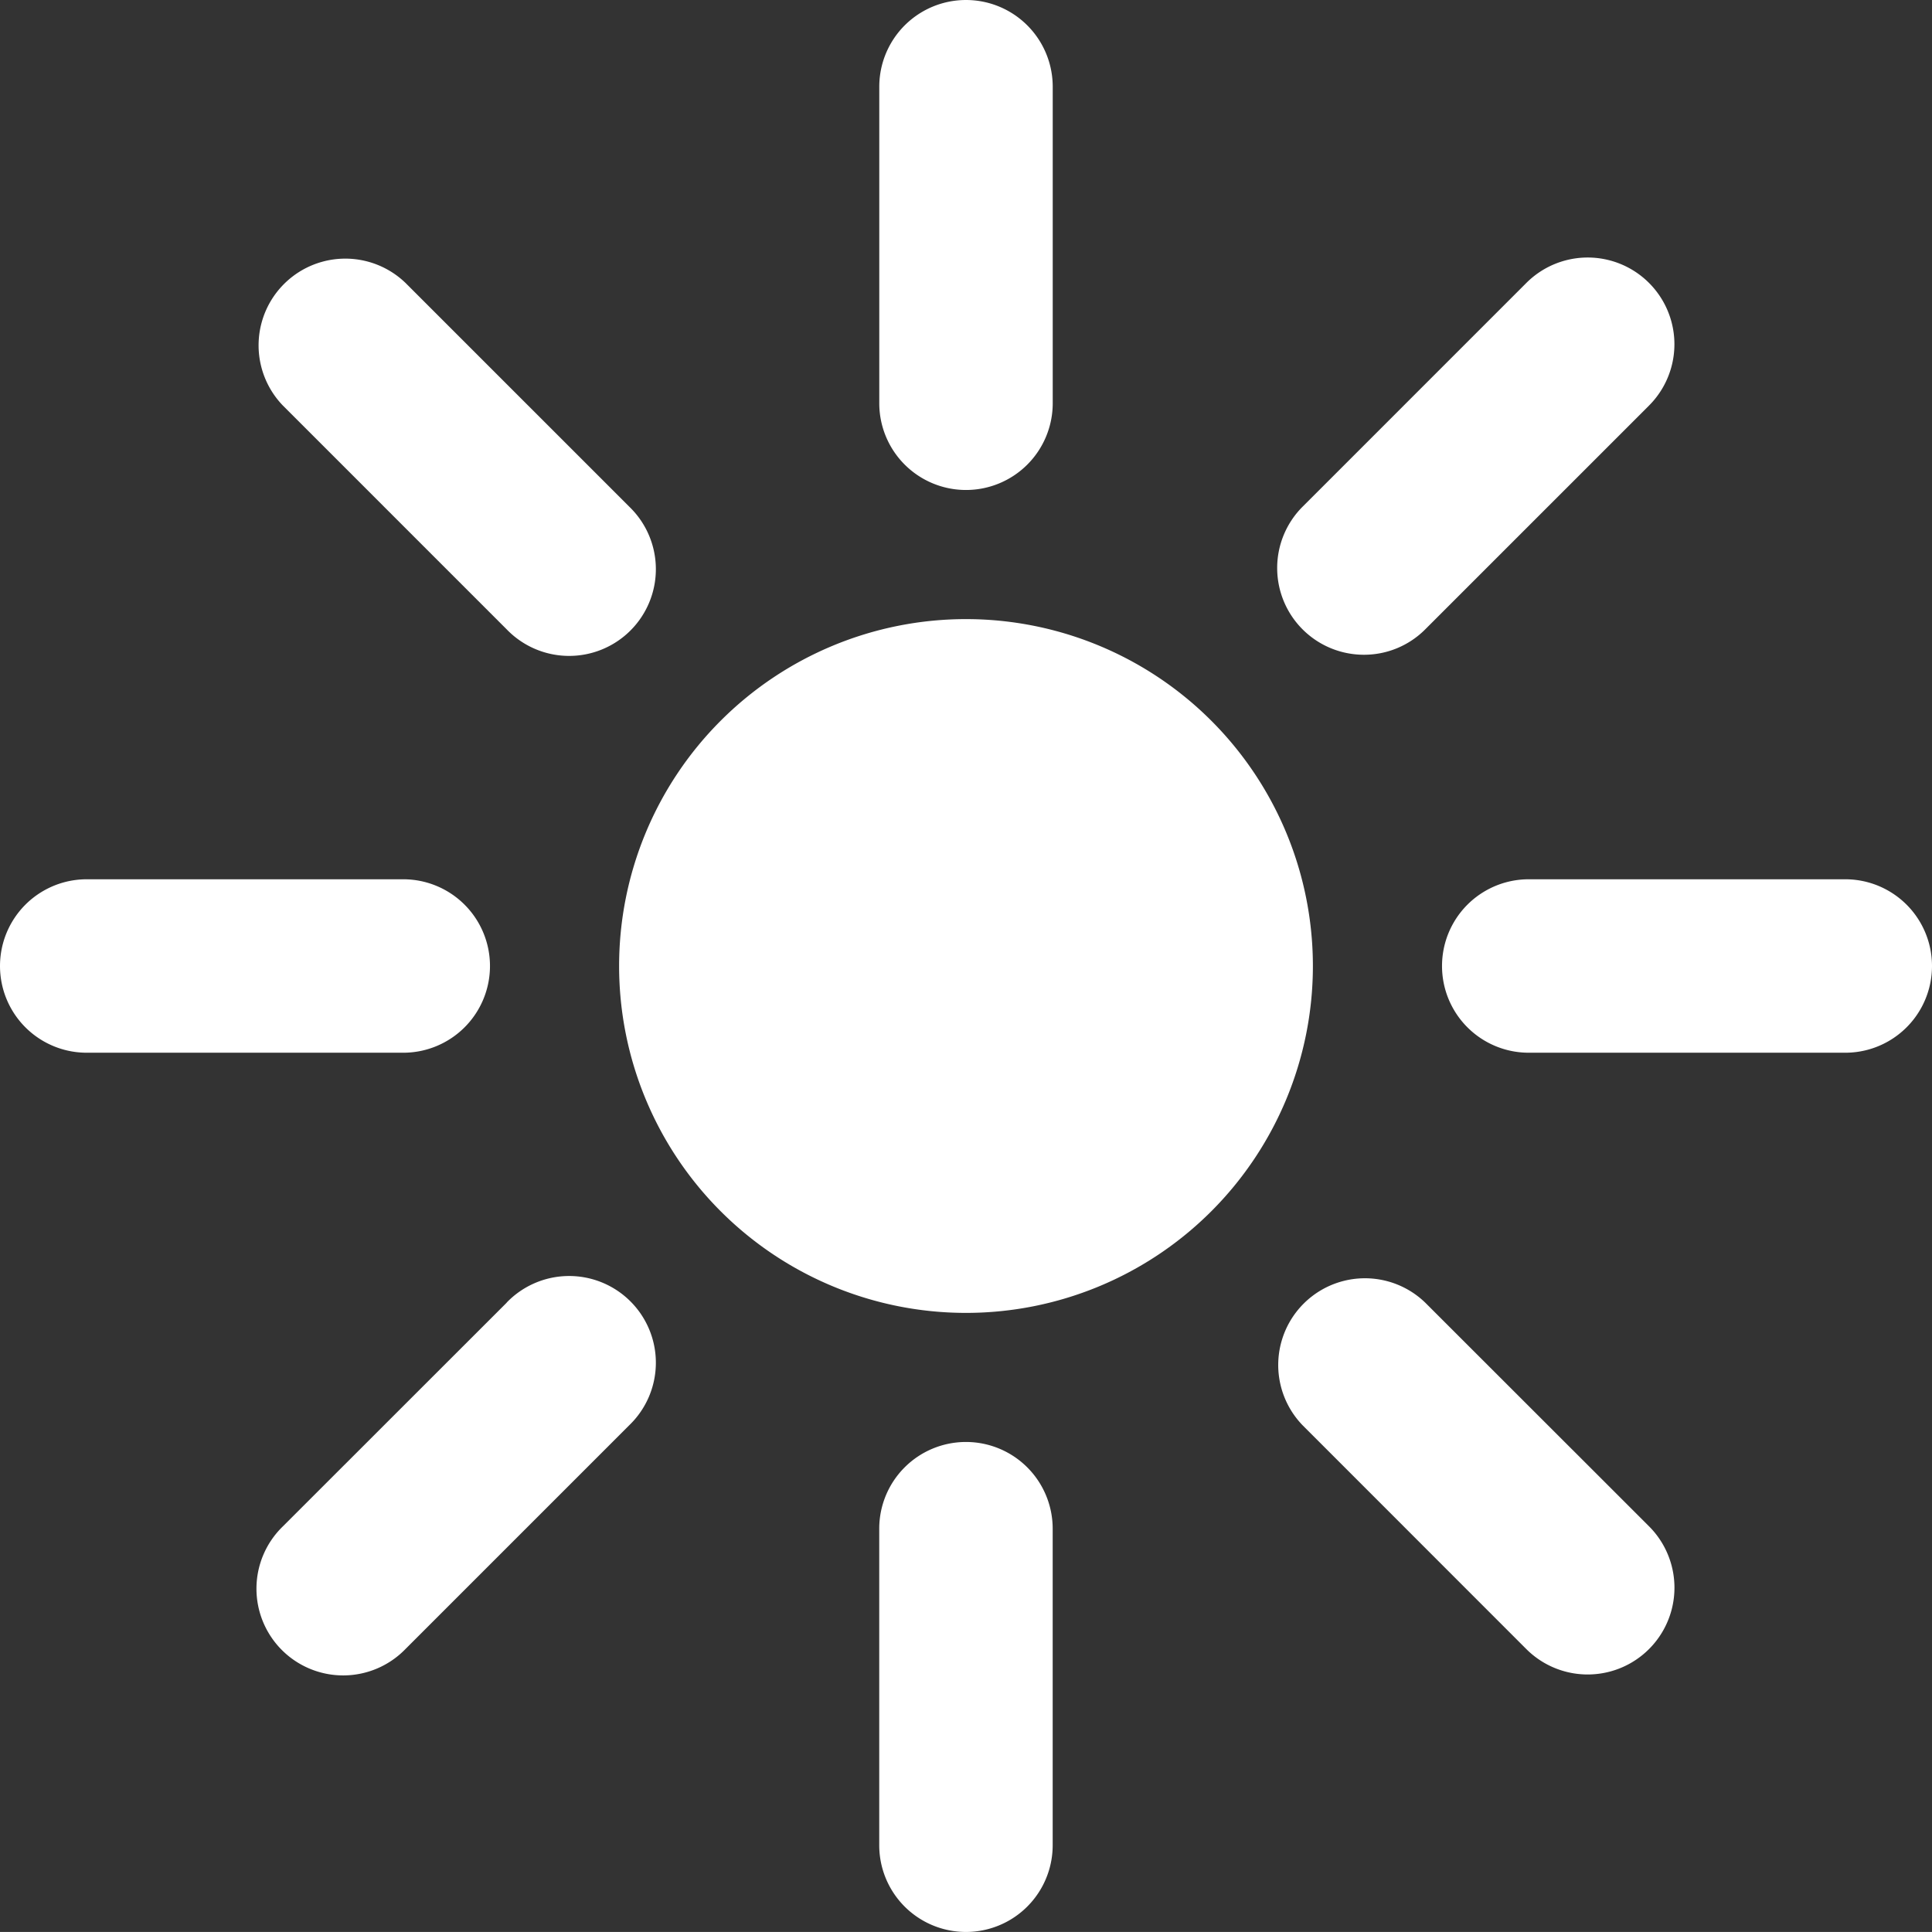
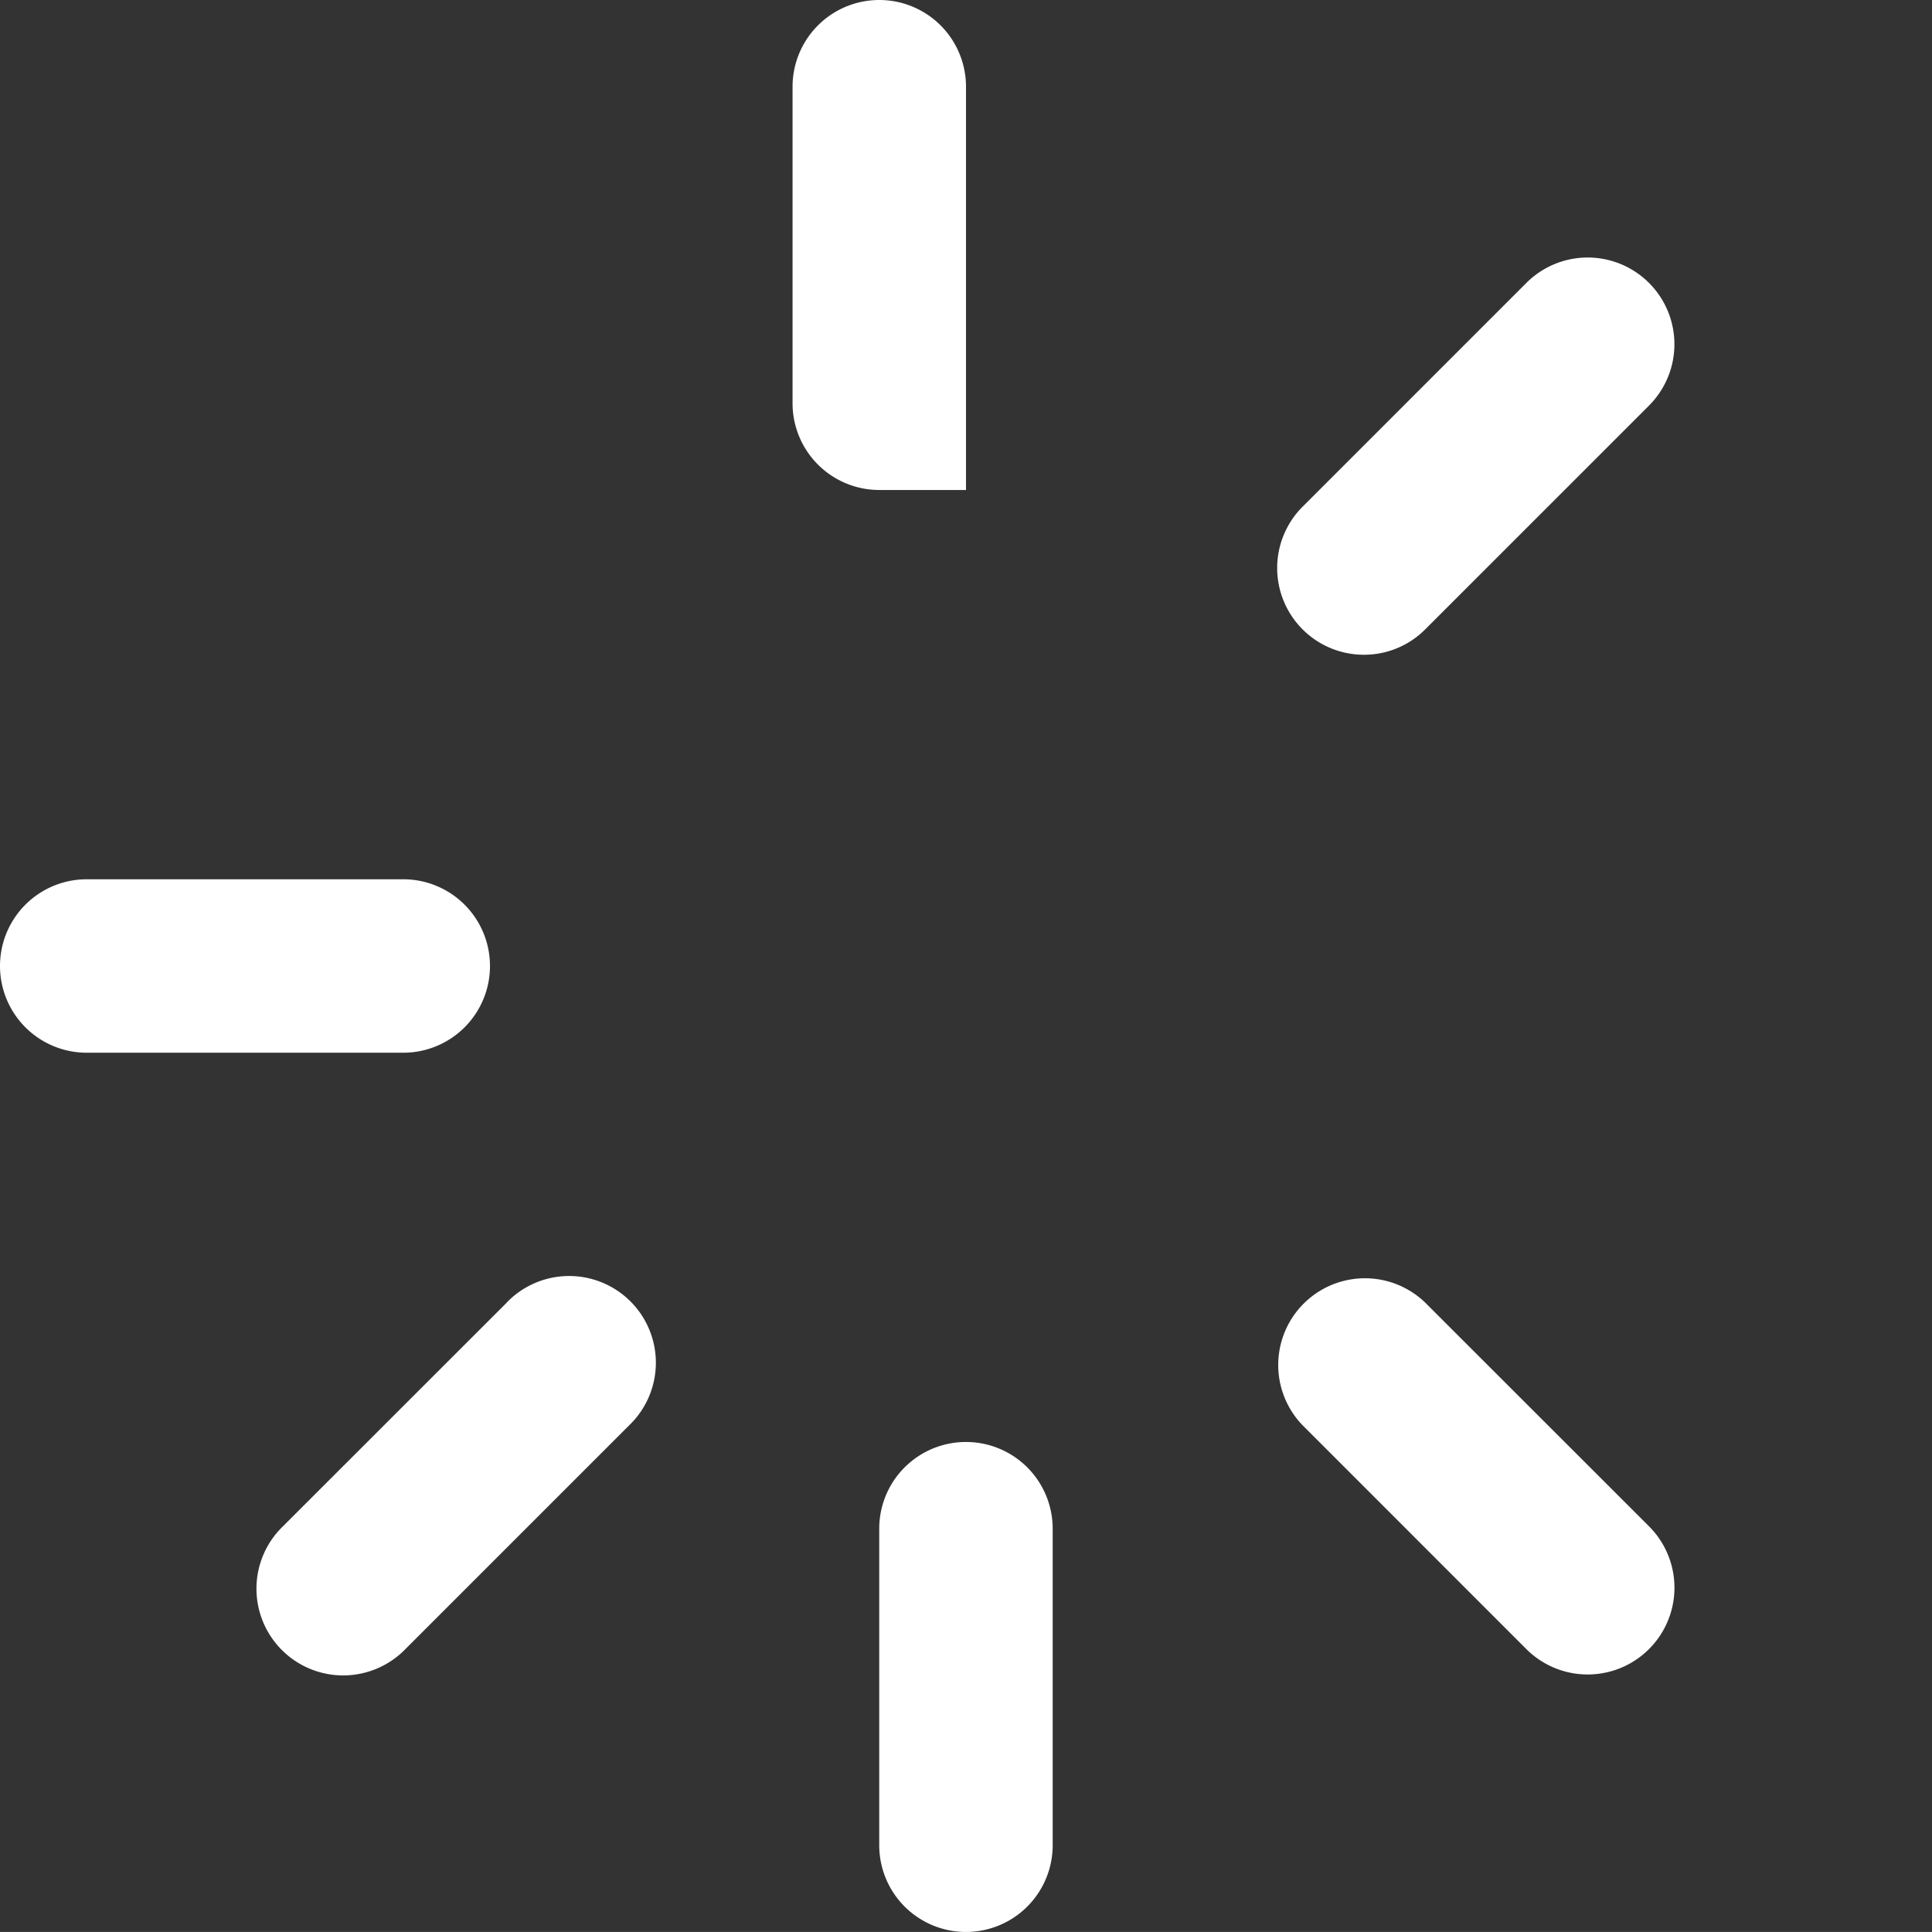
<svg xmlns="http://www.w3.org/2000/svg" width="44.556" height="44.555" viewBox="0 0 44.556 44.555">
  <rect x="0" y="0" width="44.556" height="44.555" fill="#333333" stroke="none" />
  <defs>
    <clipPath id="clip-path">
      <rect id="Rectangle_147719" data-name="Rectangle 147719" width="44.556" height="44.555" transform="translate(0 0)" fill="#fff" />
    </clipPath>
  </defs>
  <g id="Group_149" data-name="Group 149" transform="translate(0 0)">
    <g id="Group_148" data-name="Group 148" clip-path="url(#clip-path)">
      <path id="Path_83282" data-name="Path 83282" d="M22.277,33.255a2,2,0,0,0-2,2v7.3a2,2,0,0,0,4,0v-7.3a2,2,0,0,0-2-2" fill="#fff" />
      <path id="Path_83283" data-name="Path 83283" d="M11.687,30.041,6.525,35.2a2,2,0,1,0,2.828,2.828l5.162-5.162a2,2,0,1,0-2.828-2.828" fill="#fff" />
      <path id="Path_83284" data-name="Path 83284" d="M11.3,22.278a2,2,0,0,0-2-2H2a2,2,0,0,0,0,4H9.3a2,2,0,0,0,2-2" fill="#fff" />
-       <path id="Path_83285" data-name="Path 83285" d="M11.687,14.516a2,2,0,1,0,2.828-2.828L9.353,6.526A2,2,0,0,0,6.525,9.354Z" fill="#fff" />
-       <path id="Path_83286" data-name="Path 83286" d="M22.278,11.3a2,2,0,0,0,2-2V2a2,2,0,0,0-4,0V9.3a2,2,0,0,0,2,2" fill="#fff" />
+       <path id="Path_83286" data-name="Path 83286" d="M22.278,11.3V2a2,2,0,0,0-4,0V9.3a2,2,0,0,0,2,2" fill="#fff" />
      <path id="Path_83287" data-name="Path 83287" d="M31.455,15.1a1.99,1.99,0,0,0,1.414-.586l5.162-5.162A2,2,0,1,0,35.2,6.526l-5.162,5.162A2,2,0,0,0,31.455,15.1" fill="#fff" />
-       <path id="Path_83288" data-name="Path 83288" d="M42.556,20.278h-7.3a2,2,0,0,0,0,4h7.3a2,2,0,0,0,0-4" fill="#fff" />
      <path id="Path_83289" data-name="Path 83289" d="M32.868,30.041a2,2,0,0,0-2.828,2.828L35.2,38.031A2,2,0,0,0,38.03,35.2Z" fill="#fff" />
-       <path id="Path_83290" data-name="Path 83290" d="M22.278,14.278a8,8,0,1,0,8,8,8,8,0,0,0-8-8" fill="#fff" />
    </g>
  </g>
</svg>